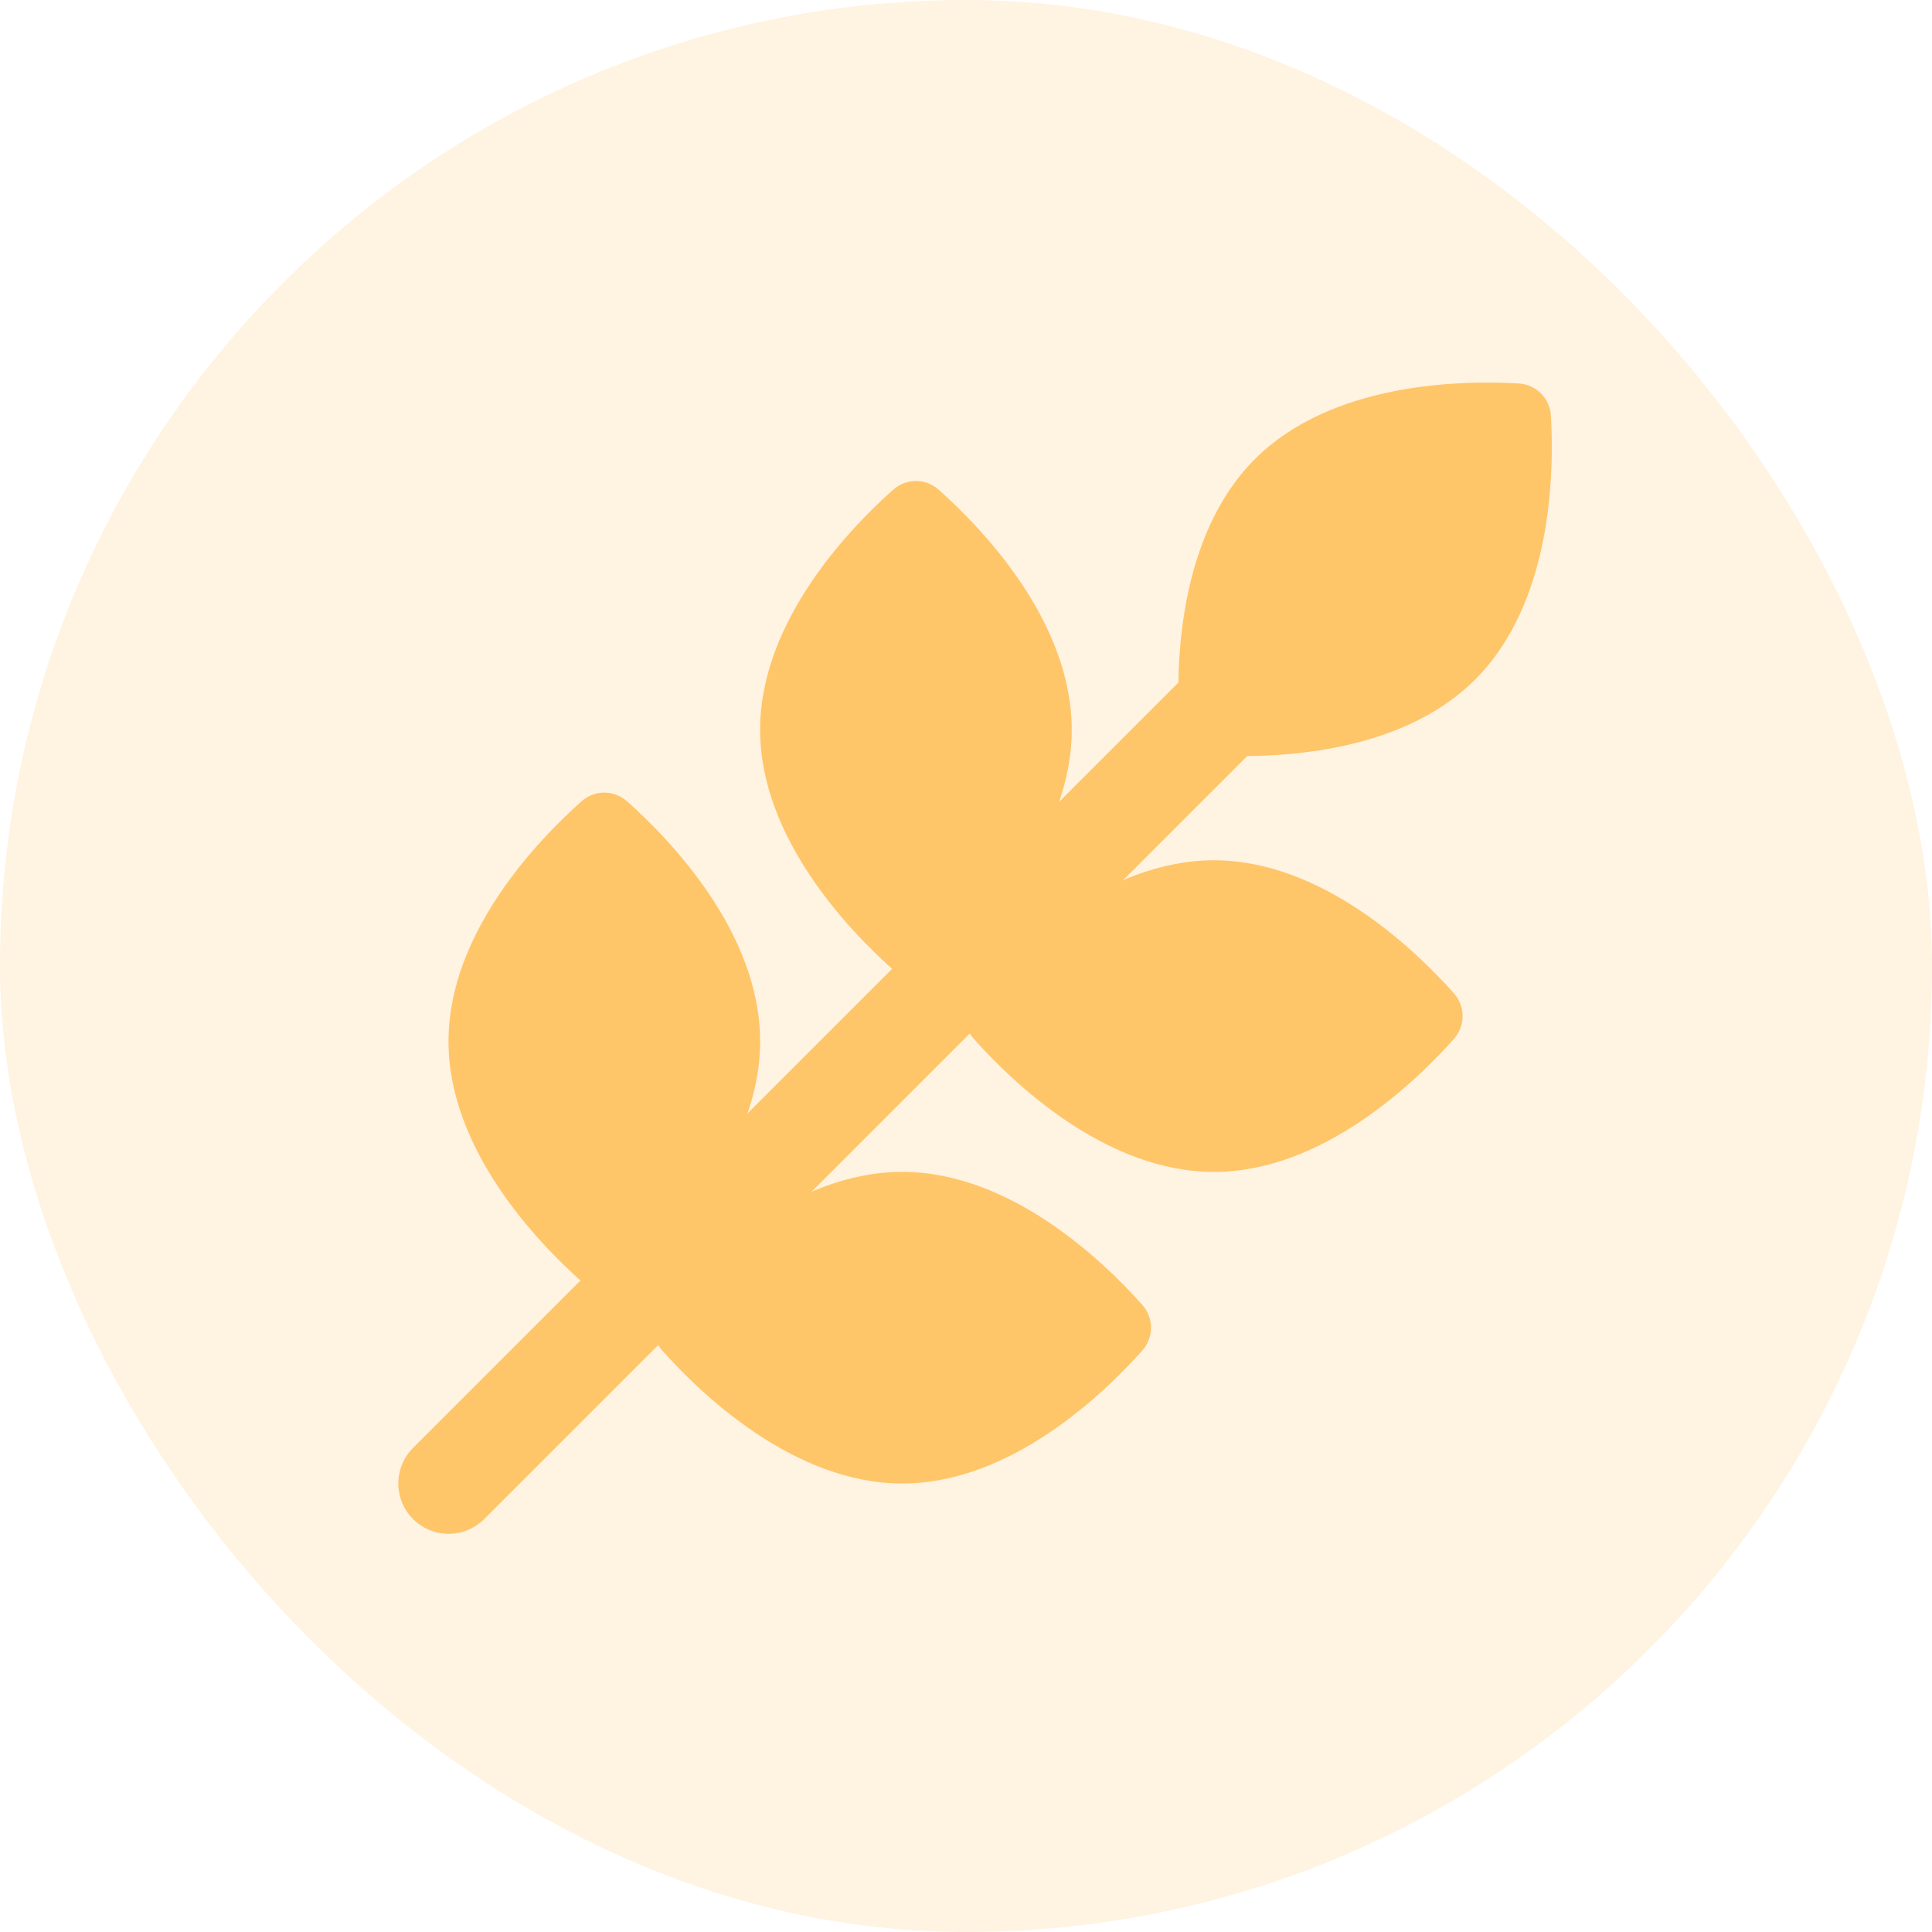
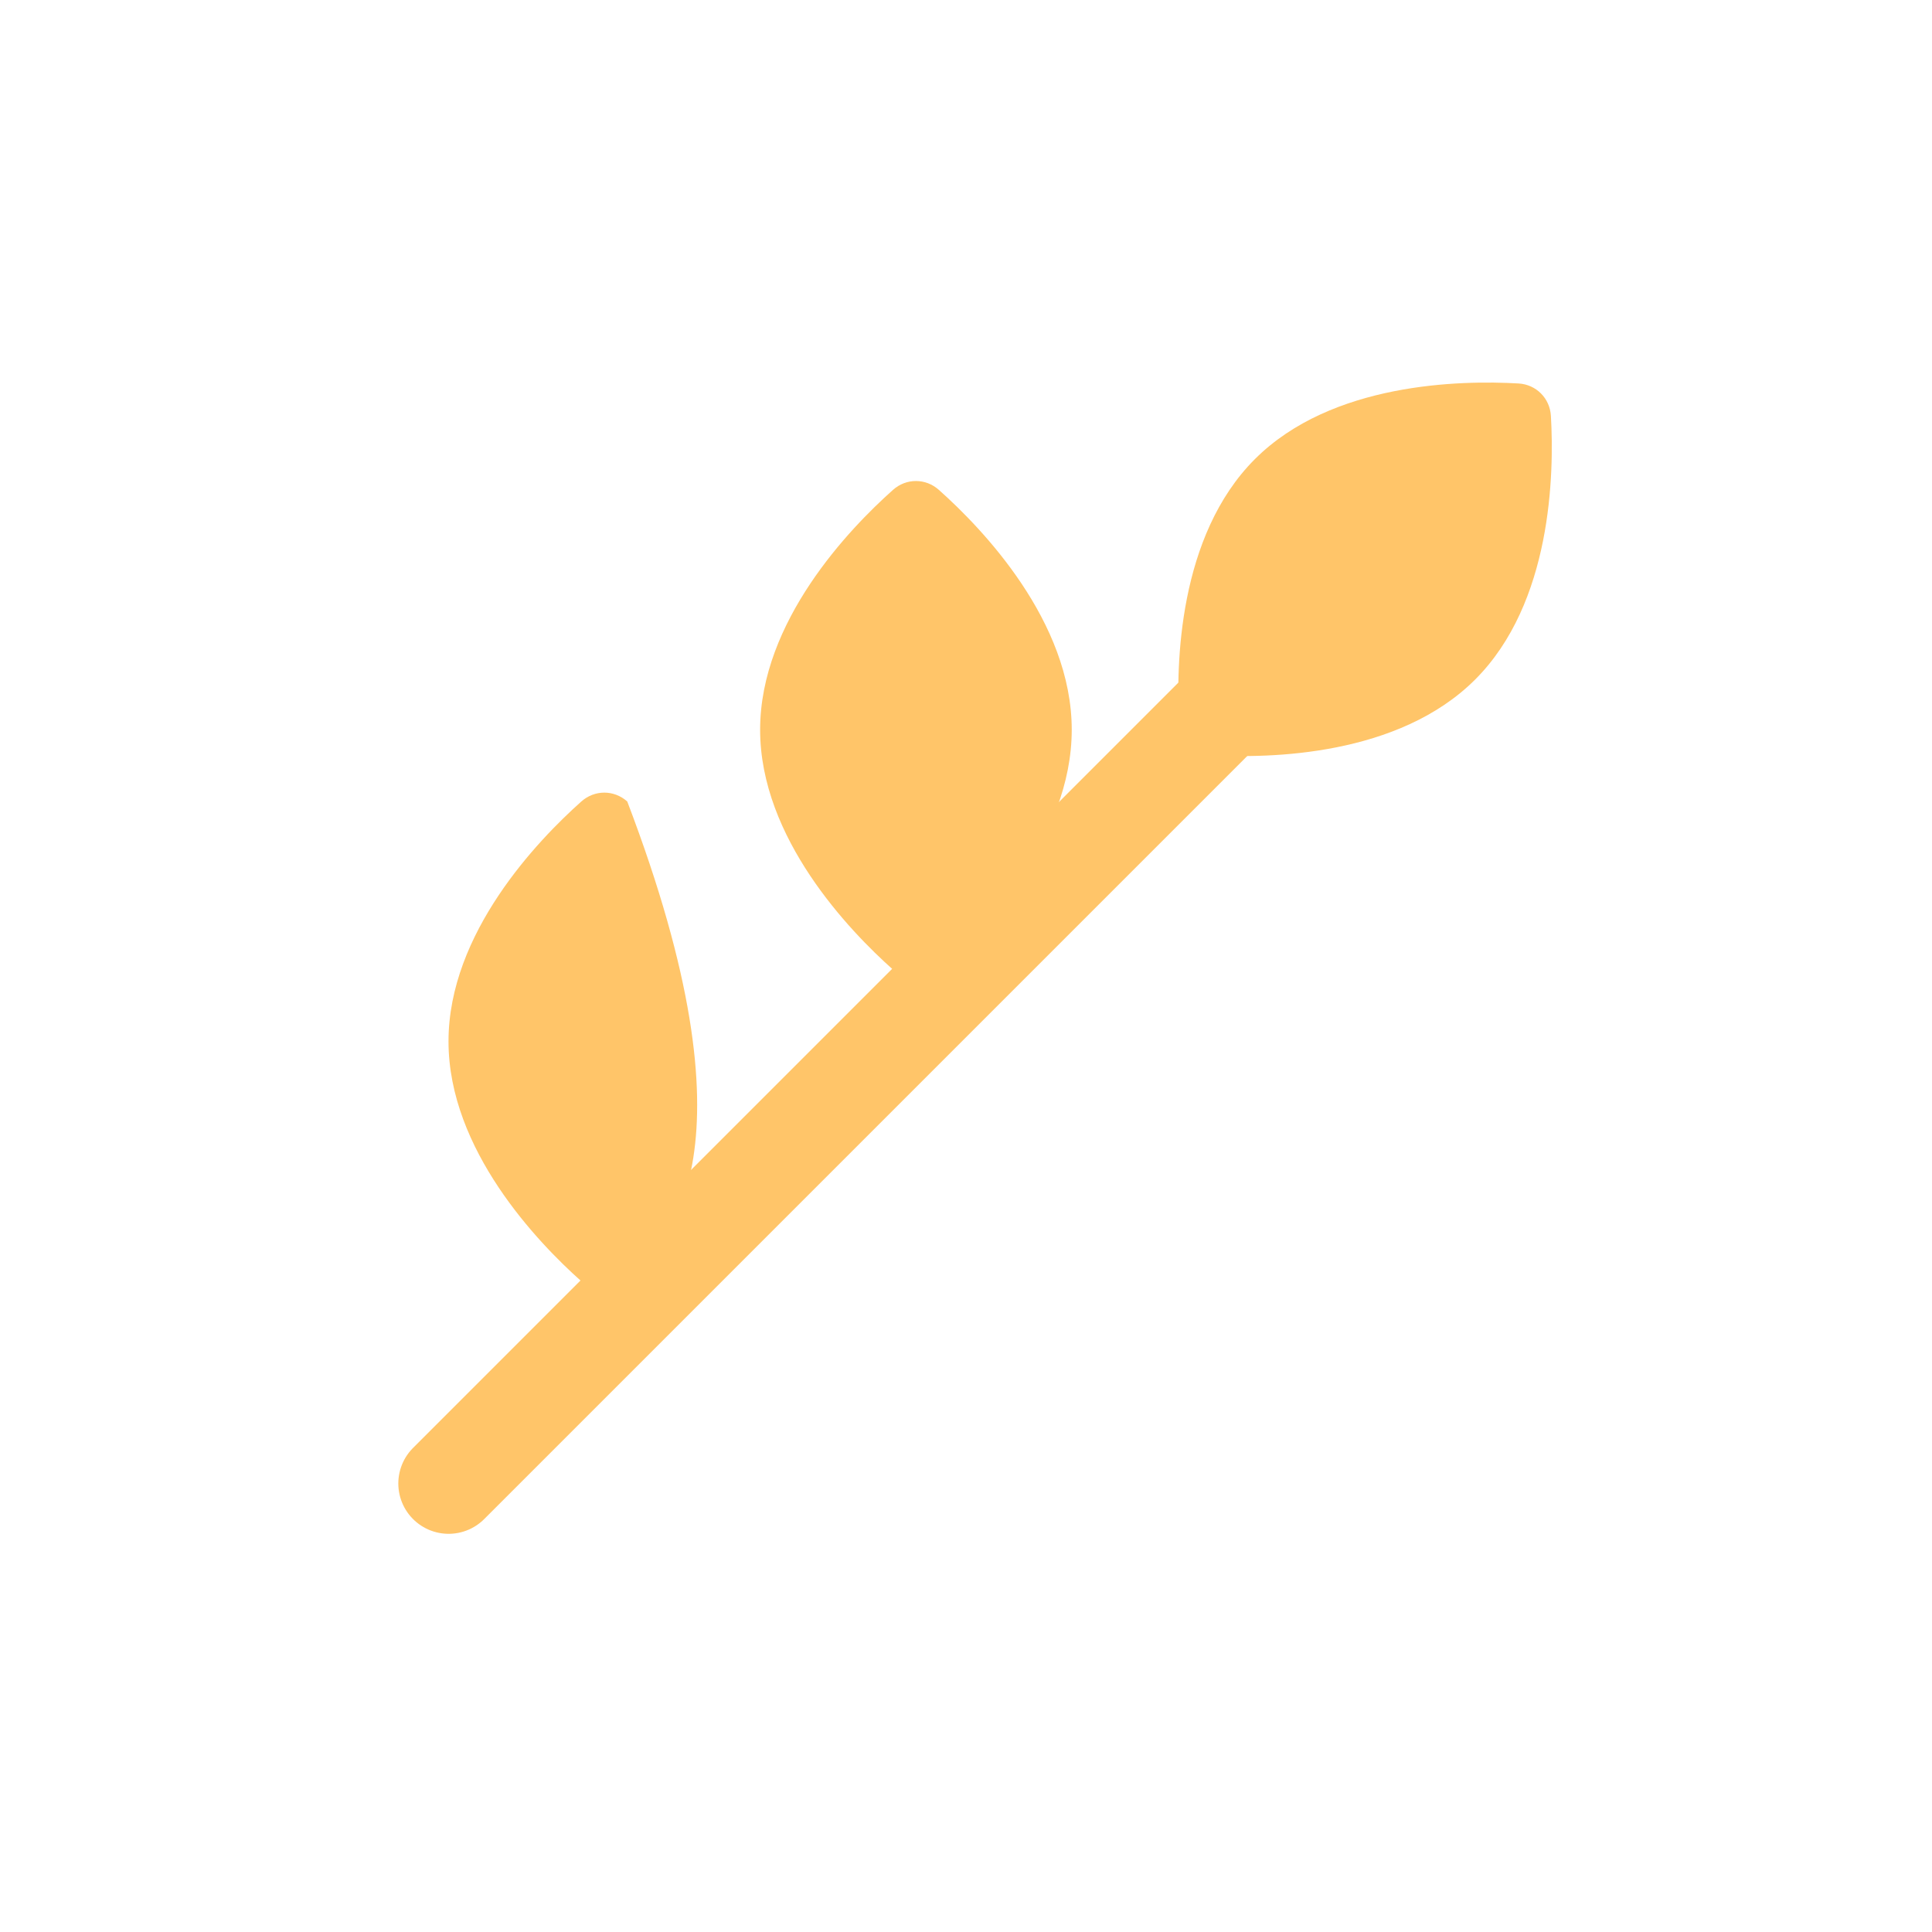
<svg xmlns="http://www.w3.org/2000/svg" fill="none" viewBox="0 0 48 48" height="48" width="48">
  <g clip-path="url(#clip0_1_806)">
-     <path fill="#FFF3E1" d="M48 24C48 37.255 37.255 48 24 48C10.745 48 0 37.255 0 24C0 10.745 10.745 0 24 0C37.255 0 48 10.745 48 24Z" />
    <g filter="url(#filter0_d_1_806)">
-       <path fill="#FFC569" d="M53.493 5.28C53.493 6.341 52.633 7.2 51.573 7.2C50.512 7.2 49.653 6.341 49.653 5.28C49.653 4.22 50.512 3.36 51.573 3.36C52.633 3.36 53.493 4.22 53.493 5.28Z" />
-     </g>
+       </g>
    <path stroke-linecap="round" stroke-width="2.5" stroke="#FFC569" d="M36.003 12L11.146 36.857" />
    <path fill="#FFC569" d="M36.651 16.882C34.747 18.786 31.543 18.845 30.103 18.762C29.663 18.737 29.322 18.396 29.297 17.955C29.213 16.516 29.272 13.312 31.177 11.407C33.082 9.503 36.286 9.444 37.725 9.527C38.166 9.552 38.506 9.893 38.532 10.334C38.615 11.773 38.556 14.977 36.651 16.882Z" />
-     <path fill="#FFC569" d="M30.159 29.116C27.465 29.116 25.158 26.892 24.199 25.815C23.905 25.486 23.905 25.004 24.199 24.674C25.158 23.598 27.465 21.374 30.159 21.374C32.852 21.374 35.159 23.598 36.118 24.674C36.412 25.004 36.412 25.486 36.118 25.816C35.159 26.892 32.852 29.116 30.159 29.116Z" />
-     <path fill="#FFC569" d="M22.417 36.857C19.723 36.857 17.416 34.633 16.457 33.557C16.163 33.227 16.163 32.745 16.457 32.416C17.416 31.339 19.723 29.115 22.417 29.115C25.11 29.115 27.418 31.339 28.377 32.416C28.67 32.745 28.67 33.227 28.377 33.557C27.418 34.633 25.11 36.857 22.417 36.857Z" />
    <path fill="#FFC569" d="M18.885 18.131C18.885 15.437 21.109 13.13 22.186 12.171C22.515 11.877 22.997 11.877 23.326 12.171C24.403 13.13 26.627 15.437 26.627 18.131C26.627 20.824 24.403 23.131 23.326 24.09C22.997 24.384 22.515 24.384 22.186 24.09C21.109 23.131 18.885 20.824 18.885 18.131Z" />
-     <path fill="#FFC569" d="M11.143 25.873C11.143 23.179 13.367 20.872 14.443 19.913C14.773 19.619 15.255 19.619 15.584 19.913C16.661 20.872 18.885 23.179 18.885 25.873C18.885 28.567 16.661 30.874 15.584 31.833C15.255 32.126 14.773 32.126 14.443 31.833C13.367 30.874 11.143 28.567 11.143 25.873Z" />
+     <path fill="#FFC569" d="M11.143 25.873C11.143 23.179 13.367 20.872 14.443 19.913C14.773 19.619 15.255 19.619 15.584 19.913C18.885 28.567 16.661 30.874 15.584 31.833C15.255 32.126 14.773 32.126 14.443 31.833C13.367 30.874 11.143 28.567 11.143 25.873Z" />
  </g>
  <defs>
    <filter color-interpolation-filters="sRGB" filterUnits="userSpaceOnUse" height="11.84" width="11.84" y="1.36" x="45.653" id="filter0_d_1_806">
      <feFlood result="BackgroundImageFix" flood-opacity="0" />
      <feColorMatrix result="hardAlpha" values="0 0 0 0 0 0 0 0 0 0 0 0 0 0 0 0 0 0 127 0" type="matrix" in="SourceAlpha" />
      <feOffset dy="2" />
      <feGaussianBlur stdDeviation="2" />
      <feComposite operator="out" in2="hardAlpha" />
      <feColorMatrix values="0 0 0 0 0.088 0 0 0 0 0.088 0 0 0 0 0.088 0 0 0 0.06 0" type="matrix" />
      <feBlend result="effect1_dropShadow_1_806" in2="BackgroundImageFix" mode="normal" />
      <feBlend result="shape" in2="effect1_dropShadow_1_806" in="SourceGraphic" mode="normal" />
    </filter>
    <clipPath id="clip0_1_806">
      <rect fill="white" rx="24" height="48" width="48" />
    </clipPath>
  </defs>
</svg>